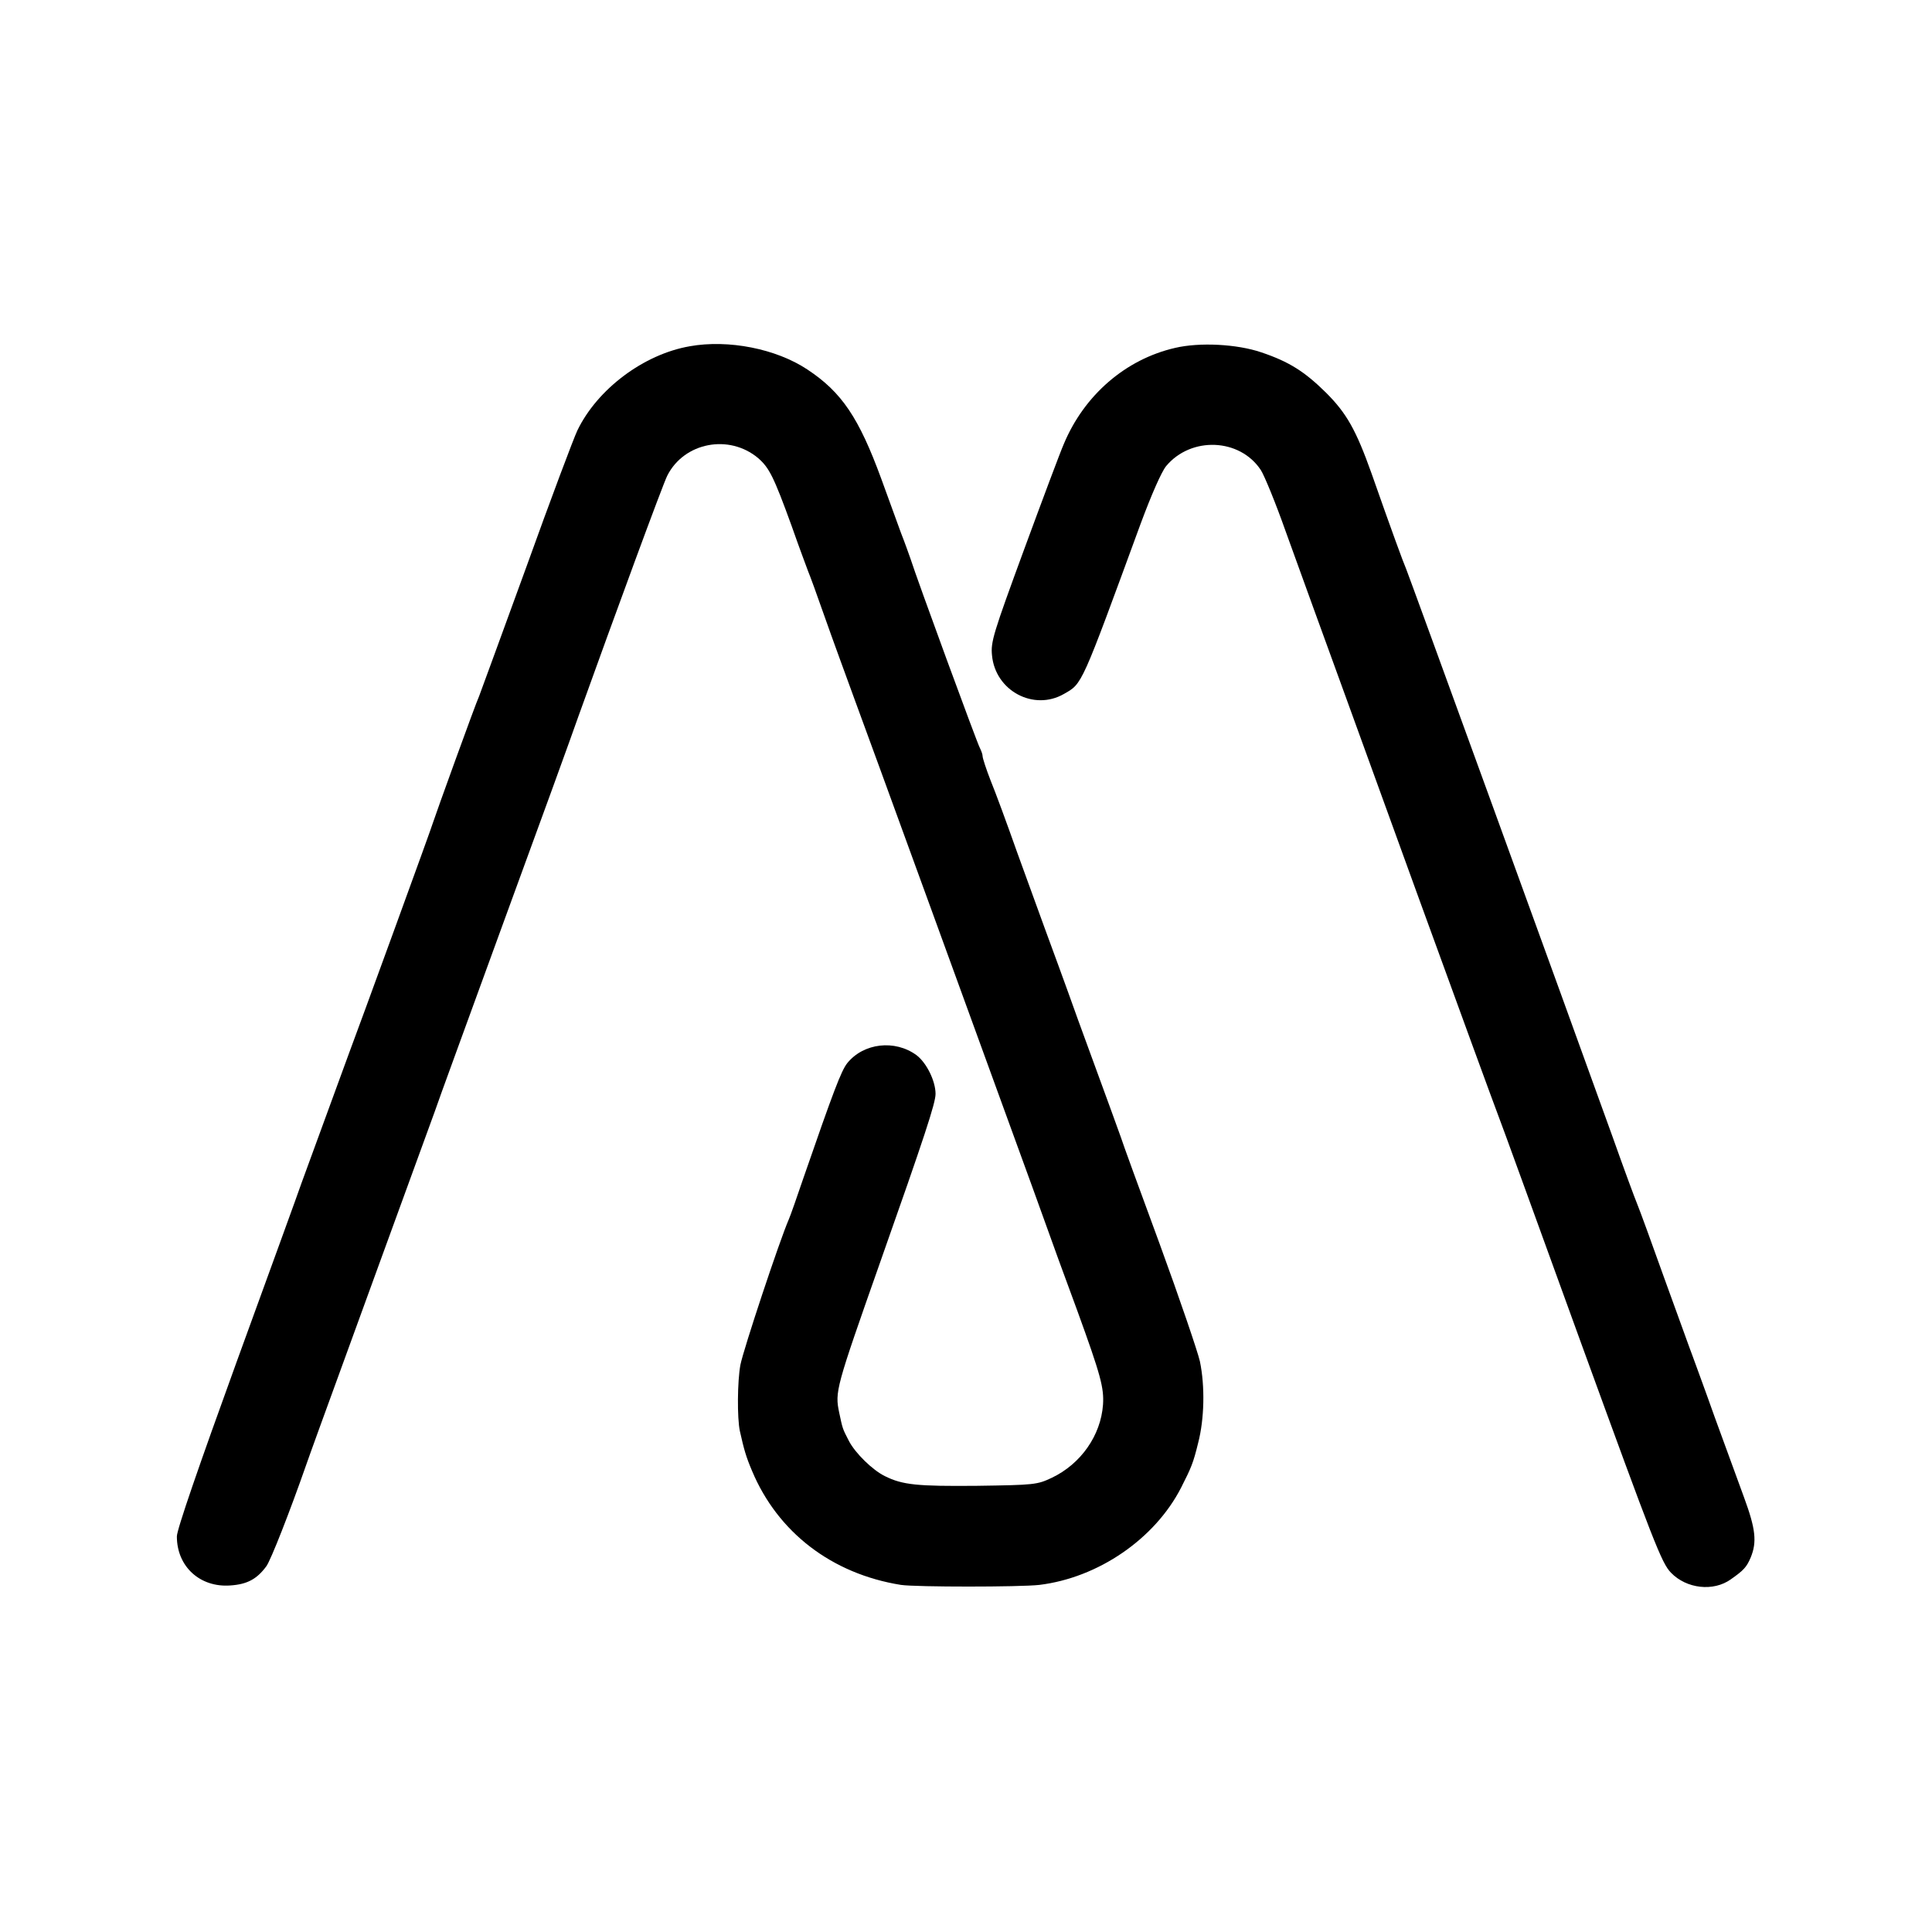
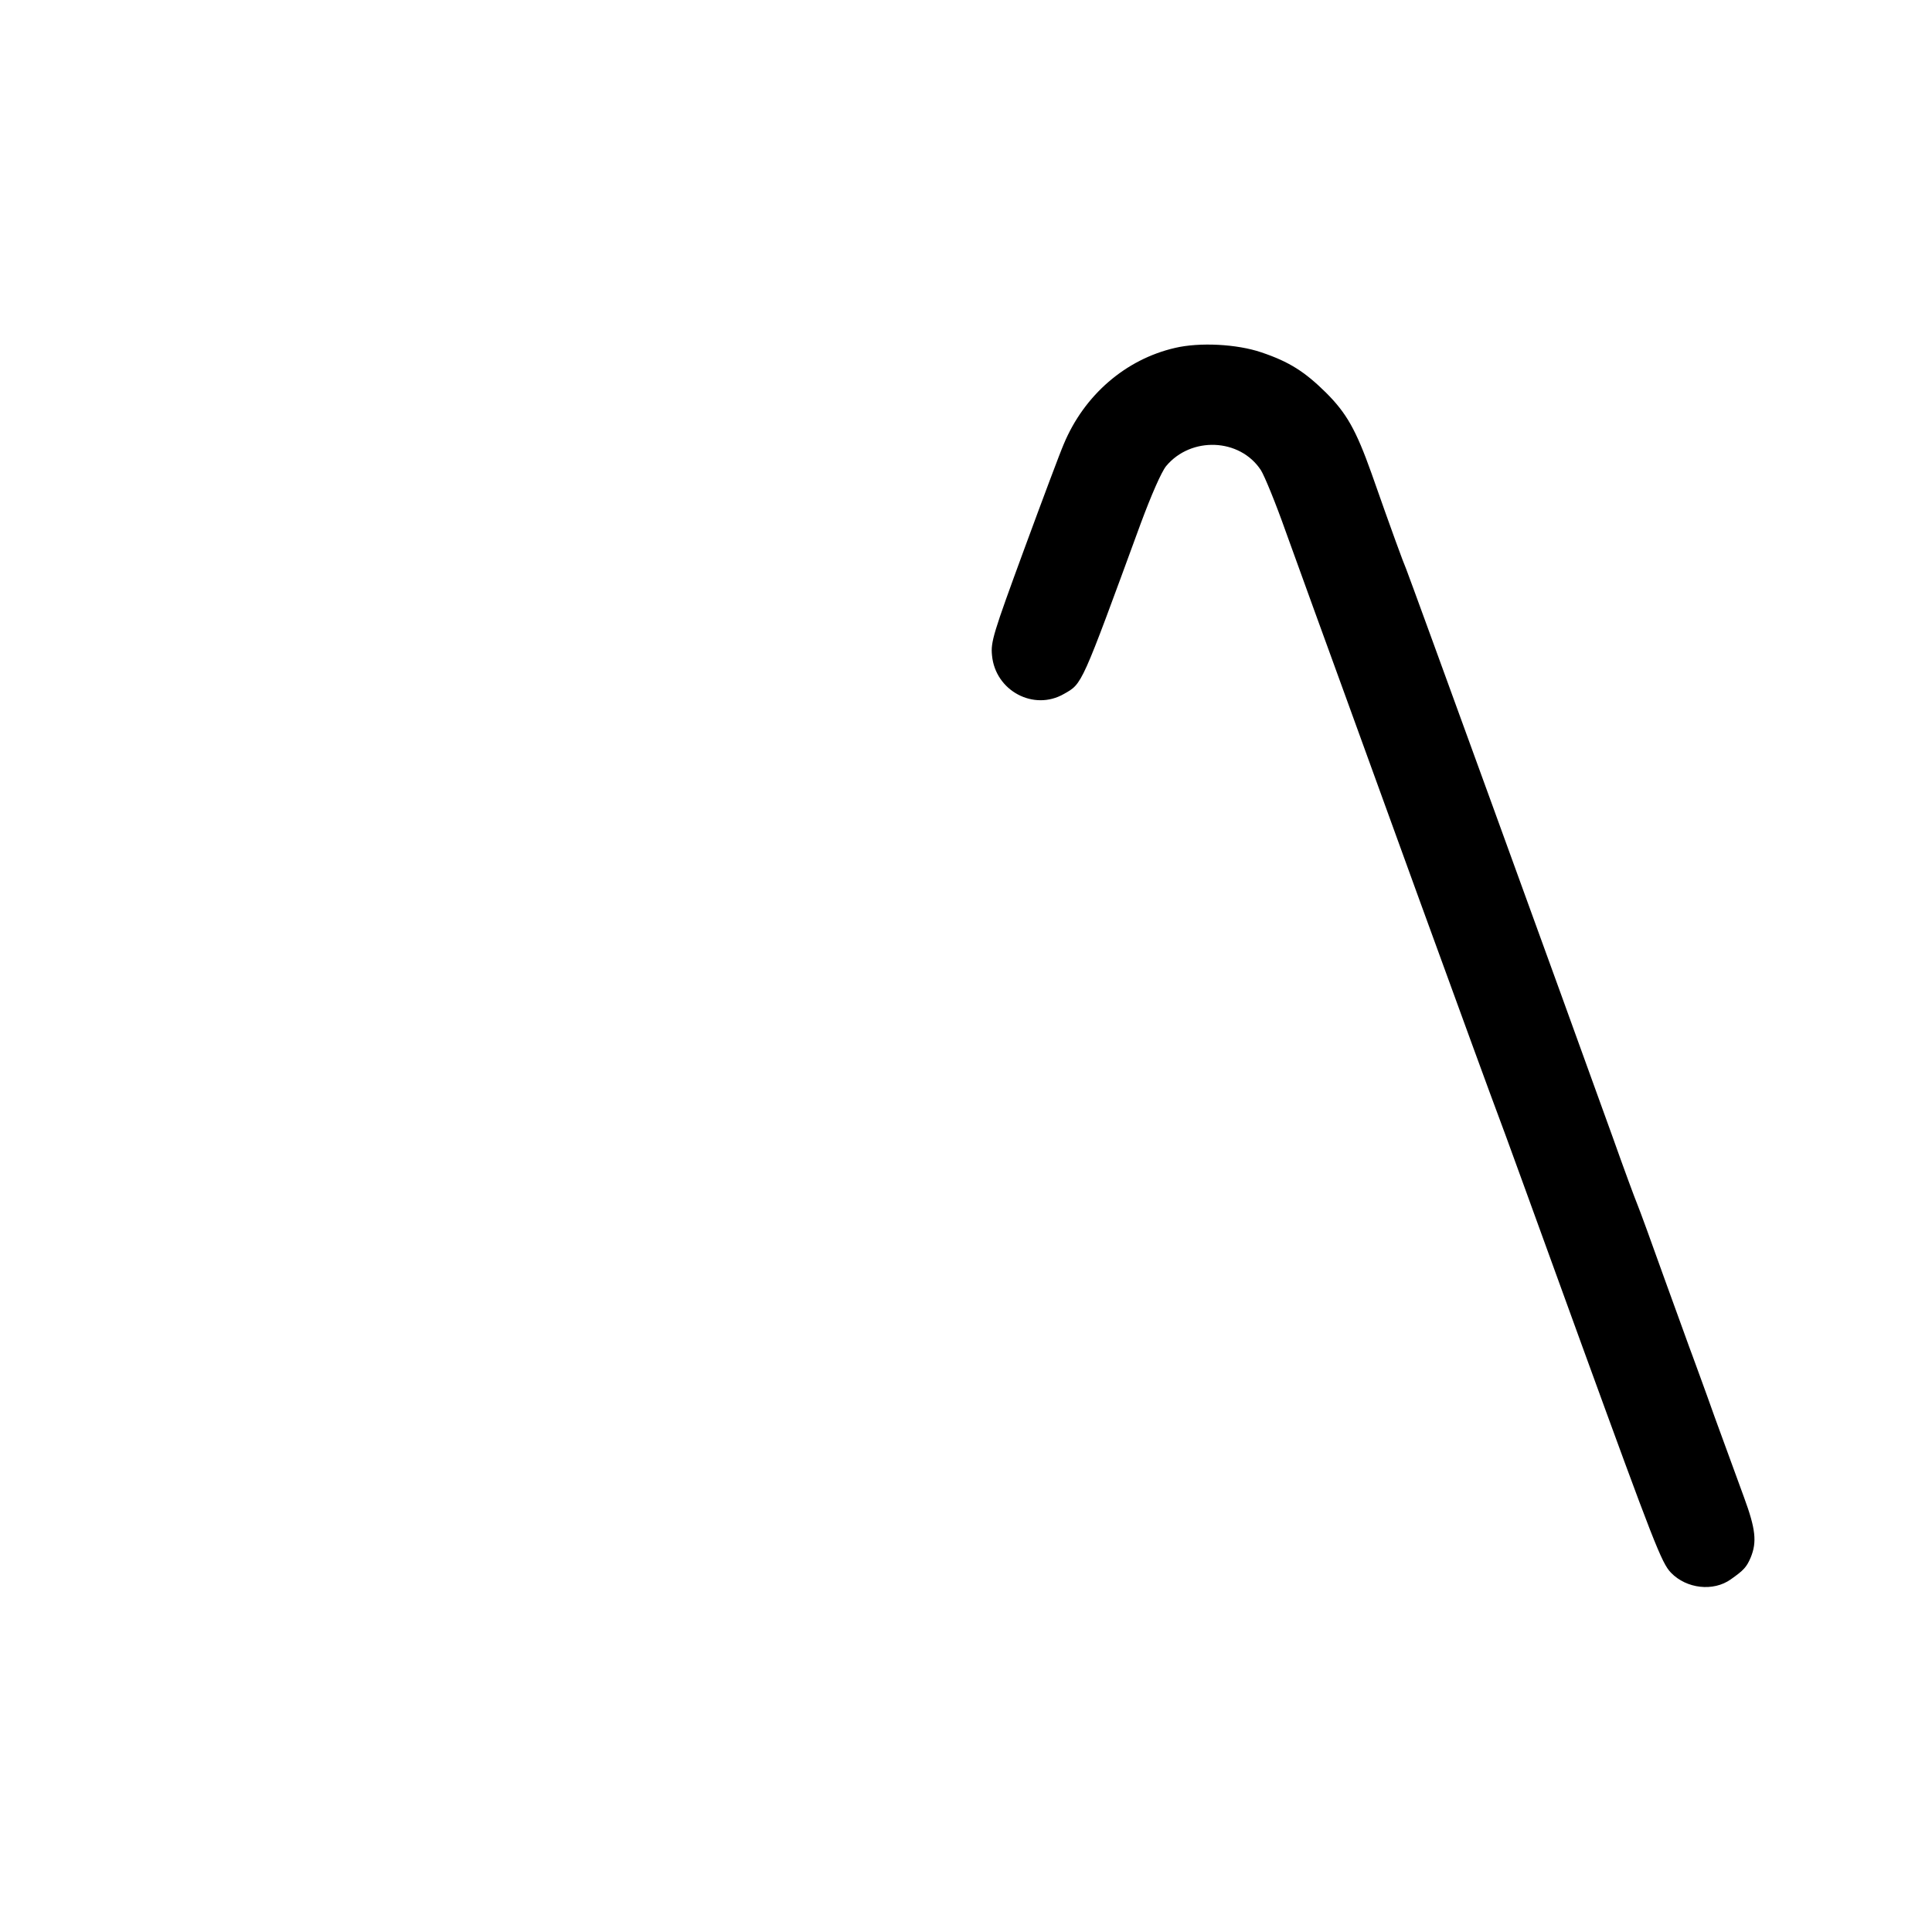
<svg xmlns="http://www.w3.org/2000/svg" version="1.0" width="698pt" height="698pt" viewBox="0 0 698 698" preserveAspectRatio="xMidYMid meet">
  <g transform="translate(0,698) scale(0.1,-0.1)" fill="#000000" stroke="none">
-     <path d="M2492 5729 c-167 -29 -334 -155 -406 -304 -13 -27 -97 -250 -185 -495 -89 -245 -166 -454 -170 -465 -12 -25 -160 -435 -166 -455 -4 -16 -271 -748 -304 -835 -17 -46 -128 -350 -172 -470 -9 -27 -115 -318 -234 -645 -135 -372 -217 -609 -216 -631 0 -109 84 -185 193 -177 61 4 96 23 130 69 16 21 86 200 144 366 18 51 26 74 259 713 103 283 196 538 206 565 9 28 122 336 249 685 128 349 249 682 269 740 133 370 306 841 322 872 61 120 223 151 328 63 40 -35 56 -66 121 -245 28 -80 56 -154 60 -165 5 -11 32 -85 60 -165 28 -80 76 -210 105 -290 44 -118 487 -1335 647 -1775 74 -206 119 -330 160 -440 85 -234 97 -279 93 -340 -8 -111 -80 -214 -185 -264 -53 -25 -62 -26 -270 -29 -215 -2 -269 3 -333 35 -45 22 -107 83 -130 127 -24 46 -23 46 -35 102 -16 76 -13 87 148 544 161 456 200 575 200 608 0 47 -33 113 -69 140 -78 57 -191 44 -250 -29 -22 -28 -50 -102 -158 -414 -24 -71 -48 -139 -53 -150 -34 -78 -164 -470 -175 -526 -11 -59 -12 -192 -2 -239 15 -67 22 -92 44 -144 93 -222 288 -372 538 -412 54 -8 430 -8 500 0 213 26 417 166 512 351 37 73 44 89 62 163 22 85 25 203 6 294 -8 35 -73 226 -145 423 -73 198 -136 371 -140 385 -5 14 -22 61 -38 105 -16 44 -69 188 -117 320 -47 132 -102 281 -120 330 -18 50 -63 173 -100 275 -36 102 -79 219 -96 260 -16 41 -29 81 -29 88 0 7 -5 20 -10 30 -9 15 -228 612 -250 682 -5 14 -20 57 -35 95 -14 39 -46 126 -71 195 -81 221 -143 313 -267 395 -113 75 -285 109 -425 84z" />
    <path d="M4245 5723 c-178 -41 -328 -170 -402 -348 -12 -27 -76 -198 -143 -380 -112 -305 -121 -334 -116 -383 12 -128 151 -202 260 -139 67 38 61 26 277 615 39 105 75 187 92 208 90 108 266 101 342 -14 13 -20 54 -120 90 -222 37 -102 84 -232 105 -290 64 -176 98 -269 374 -1030 147 -404 276 -757 287 -785 11 -27 147 -403 304 -835 260 -714 288 -787 322 -822 56 -58 153 -69 216 -24 47 33 57 44 72 79 23 56 18 103 -24 217 -21 58 -69 188 -106 290 -36 102 -73 201 -80 221 -8 20 -52 144 -100 275 -47 132 -92 255 -100 274 -8 19 -48 127 -88 240 -171 475 -739 2037 -747 2055 -9 20 -52 137 -125 345 -56 157 -90 217 -164 291 -77 76 -133 112 -234 146 -88 30 -223 37 -312 16z" />
  </g>
</svg>